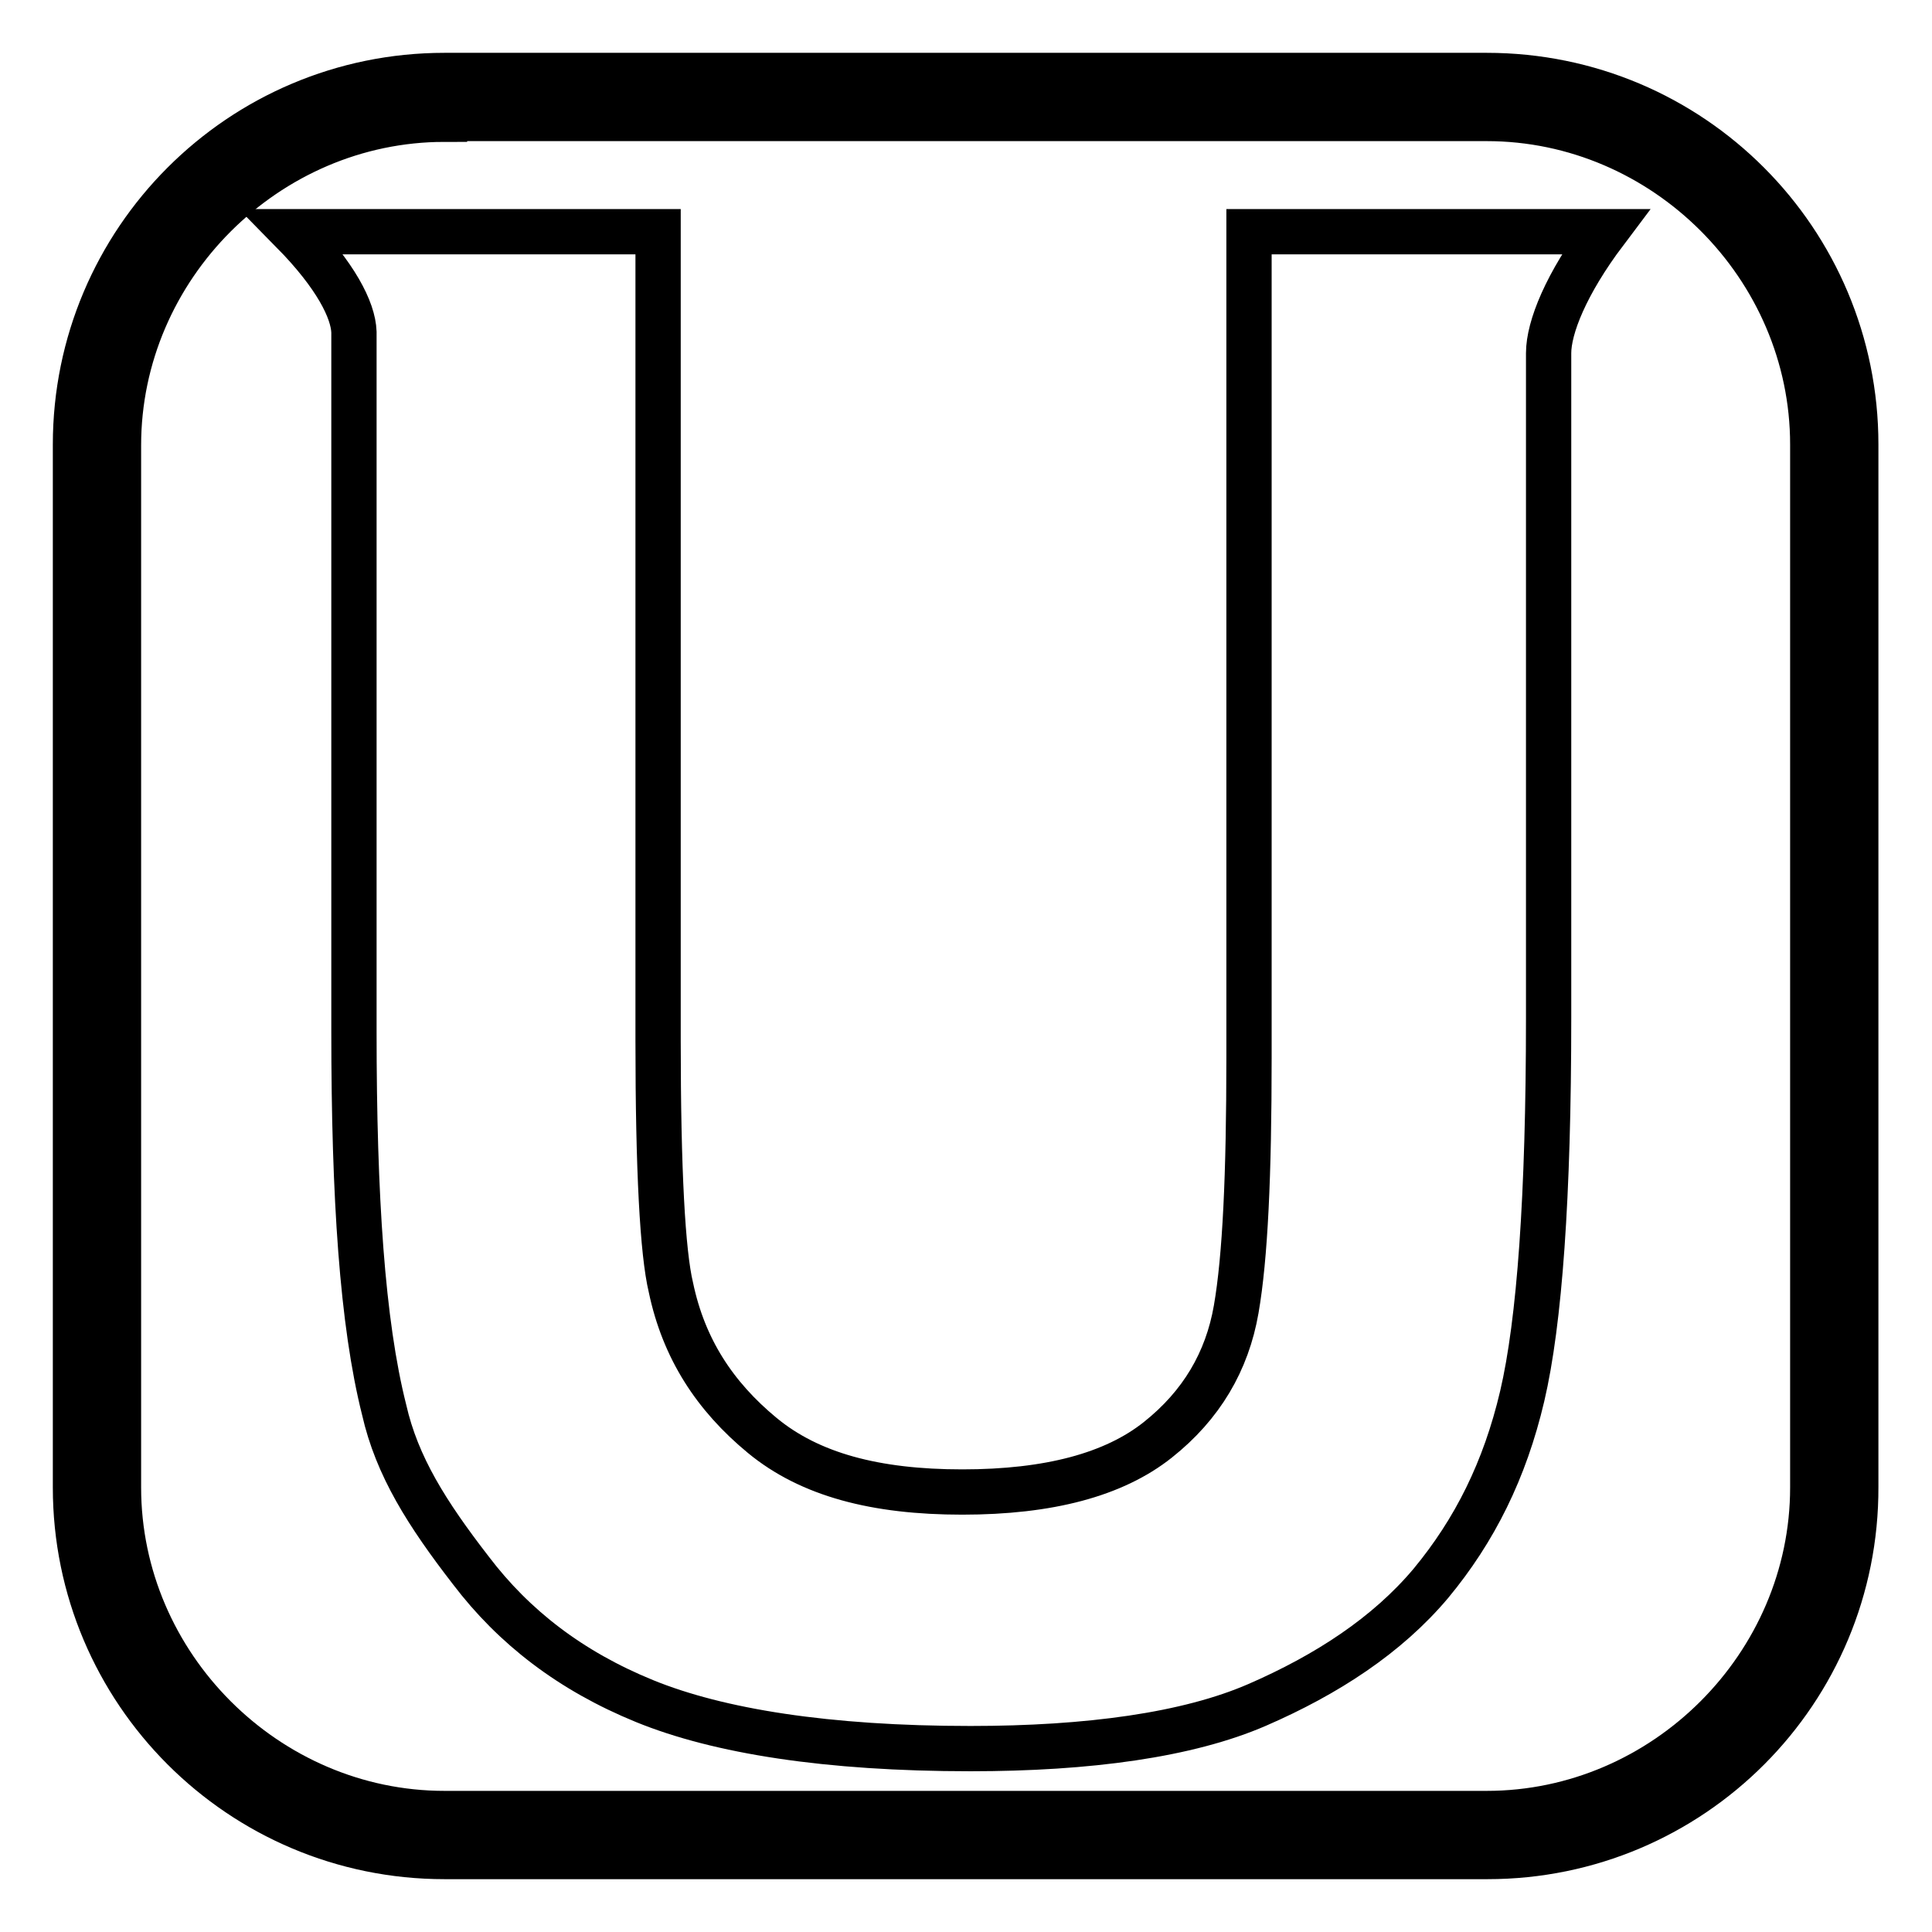
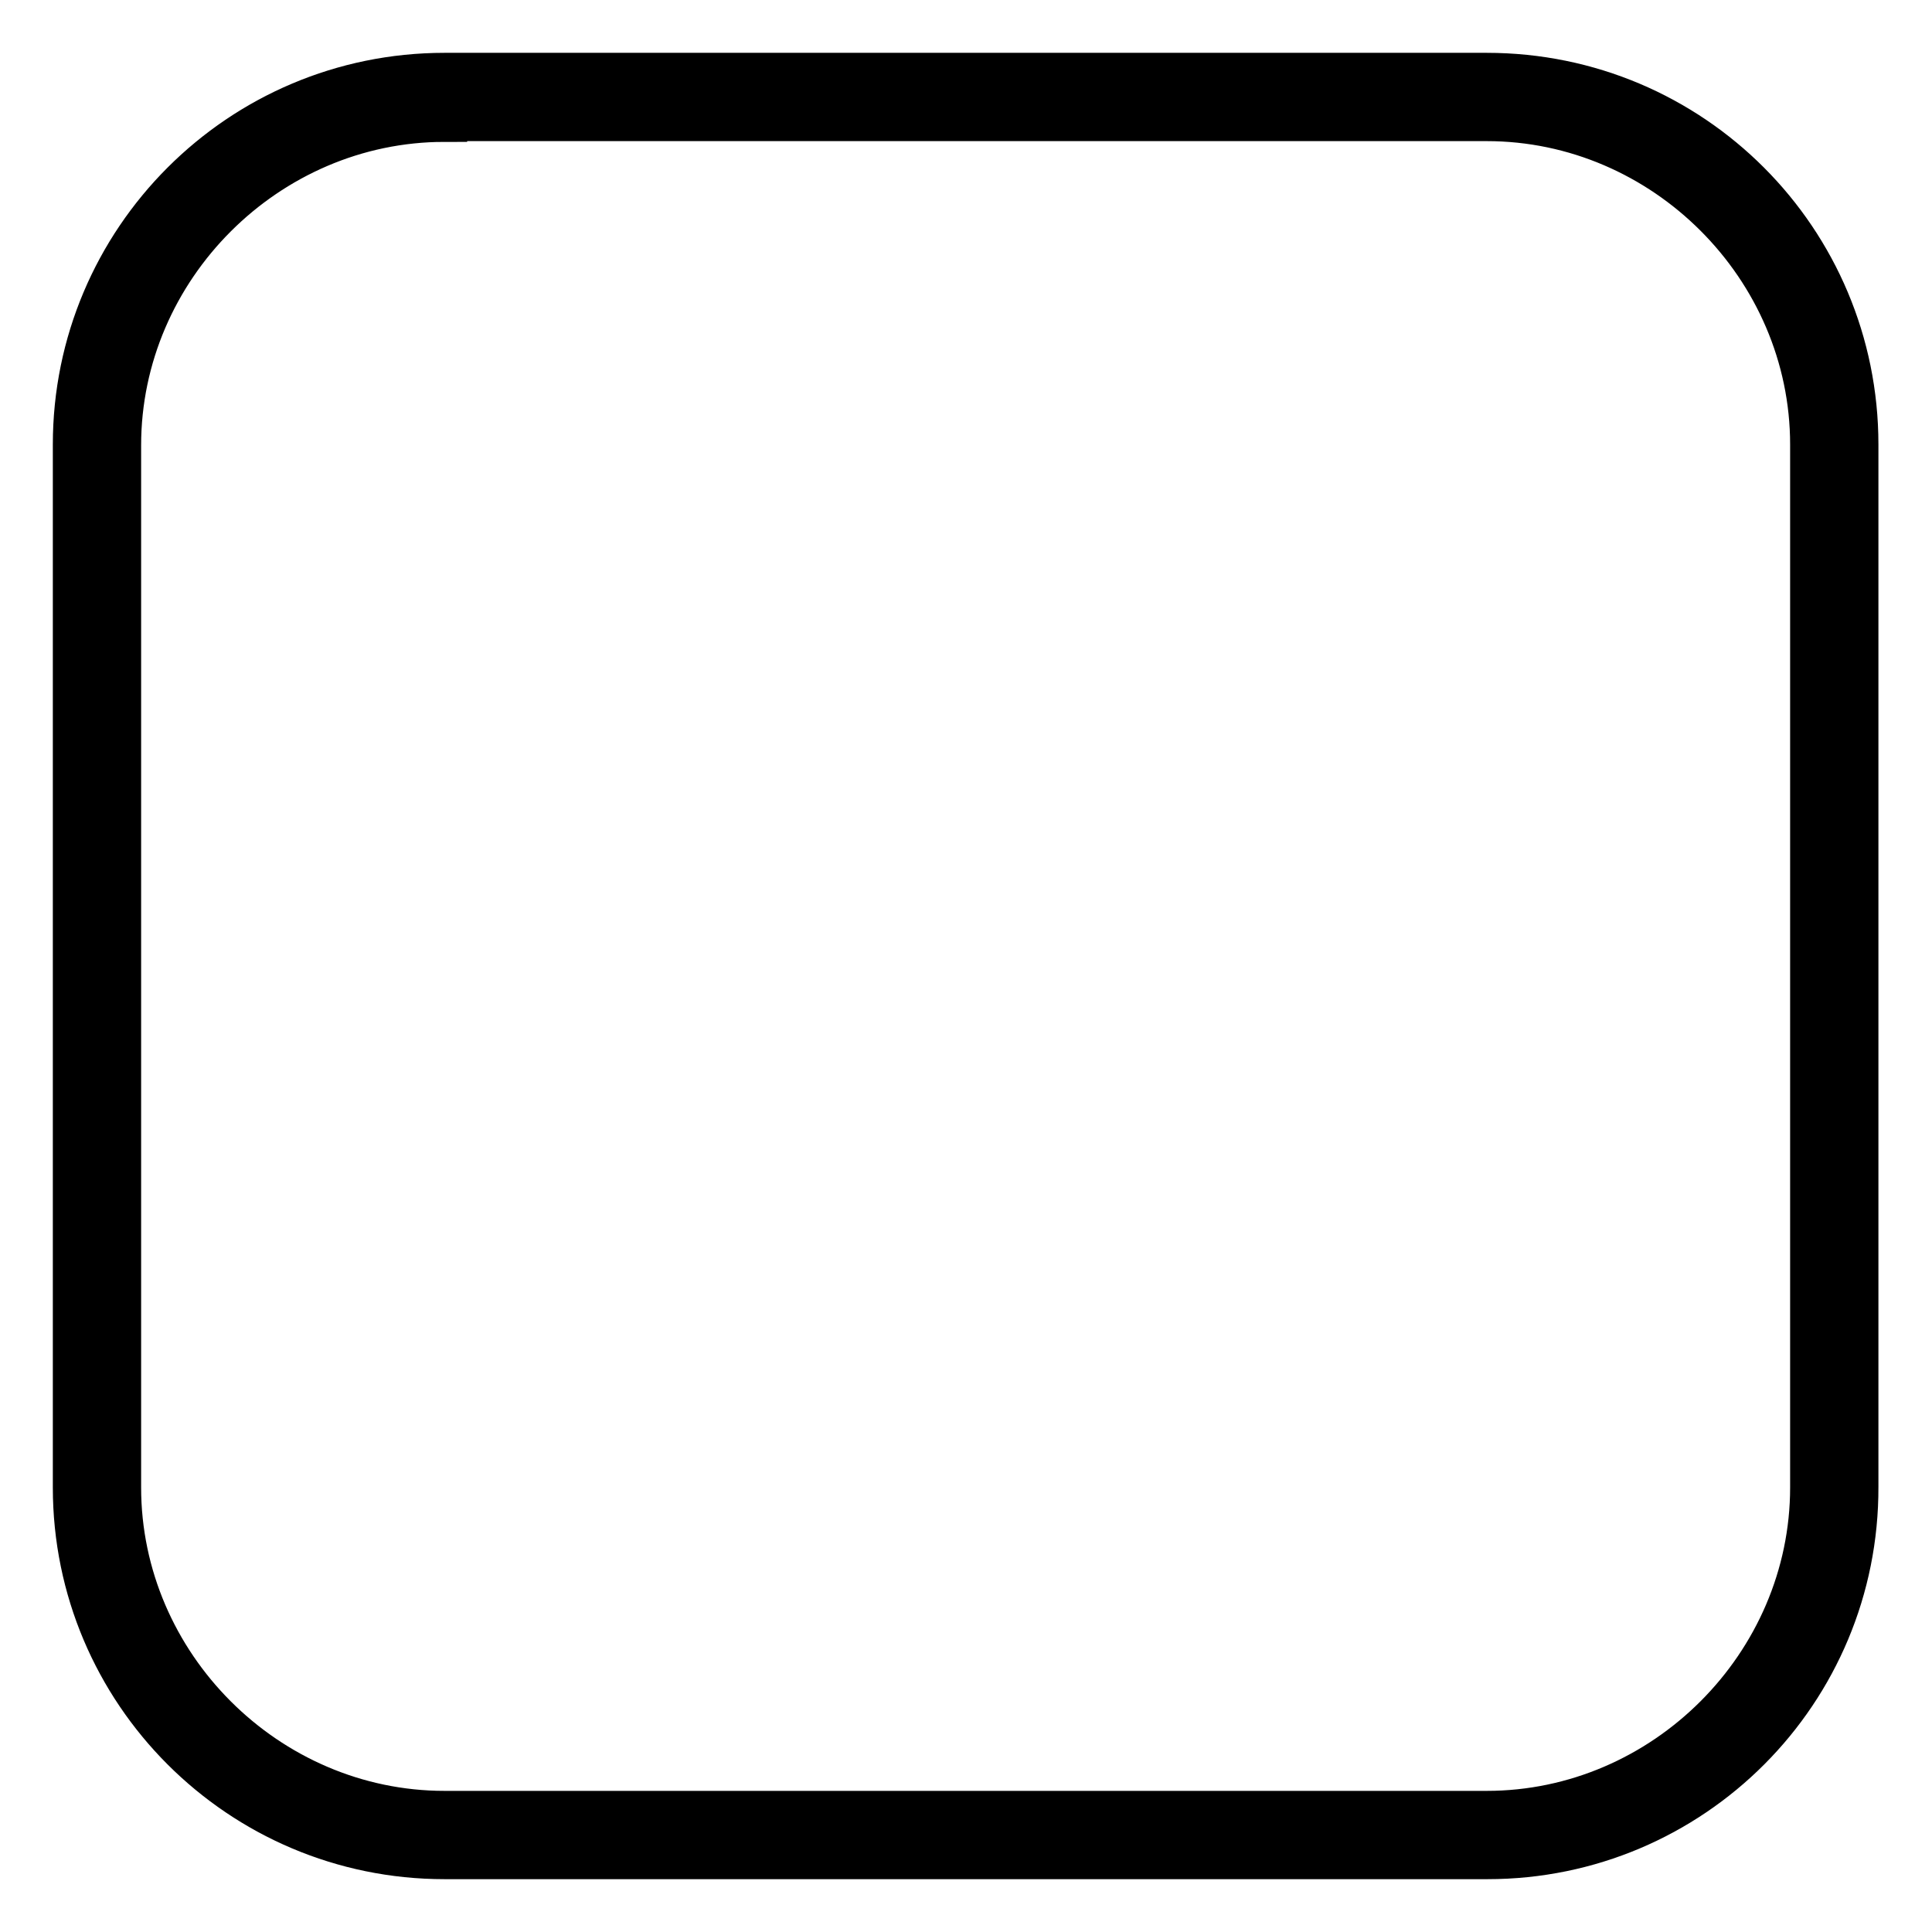
<svg xmlns="http://www.w3.org/2000/svg" version="1.1" x="0px" y="0px" viewBox="0 0 256 256" enable-background="new 0 0 256 256" xml:space="preserve">
  <g>
    <path stroke-width="6" fill-opacity="0" stroke="#000000" d="M197.1,246H58.9C31.9,246,10,224.1,10,197.1V58.9C10,31.9,31.9,10,58.9,10h138.1 c27.1,0,48.9,21.9,48.9,48.9v138.1C246,224.1,224.1,246,197.1,246z M58.9,15.8c-23.6,0-43.2,19.6-43.2,43.2v138.1 c0,23.6,19.6,43.2,43.2,43.2h138.1c23.6,0,43.2-19.6,43.2-43.2V58.9c0-23.6-19.6-43.2-43.2-43.2H58.9L58.9,15.8z" />
-     <path stroke-width="6" fill-opacity="0" stroke="#000000" d="M38.8,30.7h48.4v107.1c0,17.3,0.6,28.2,1.7,32.8c1.7,8.1,5.8,14.4,12.1,19.6c6.3,5.2,15,7.5,26.5,7.5 s20.1-2.3,25.9-6.9c5.8-4.6,9.2-10.4,10.4-17.3c1.2-6.9,1.7-17.8,1.7-33.4V30.7h47.2c-5.2,6.9-7.5,12.7-7.5,16.1v88.1 c0,23.6-1.2,40.3-3.5,50.1c-2.3,9.8-6.3,17.8-12.1,24.8c-5.8,6.9-13.8,12.1-23,16.1c-9.2,4-22.4,5.8-38,5.8 c-19,0-33.4-2.3-43.2-6.3c-9.8-4-17.3-9.8-23-17.3c-5.8-7.5-9.8-13.8-11.5-21.3c-2.9-11.5-4-28.2-4-50.1V44 C46.8,41.1,44.5,36.5,38.8,30.7L38.8,30.7z" />
  </g>
</svg>